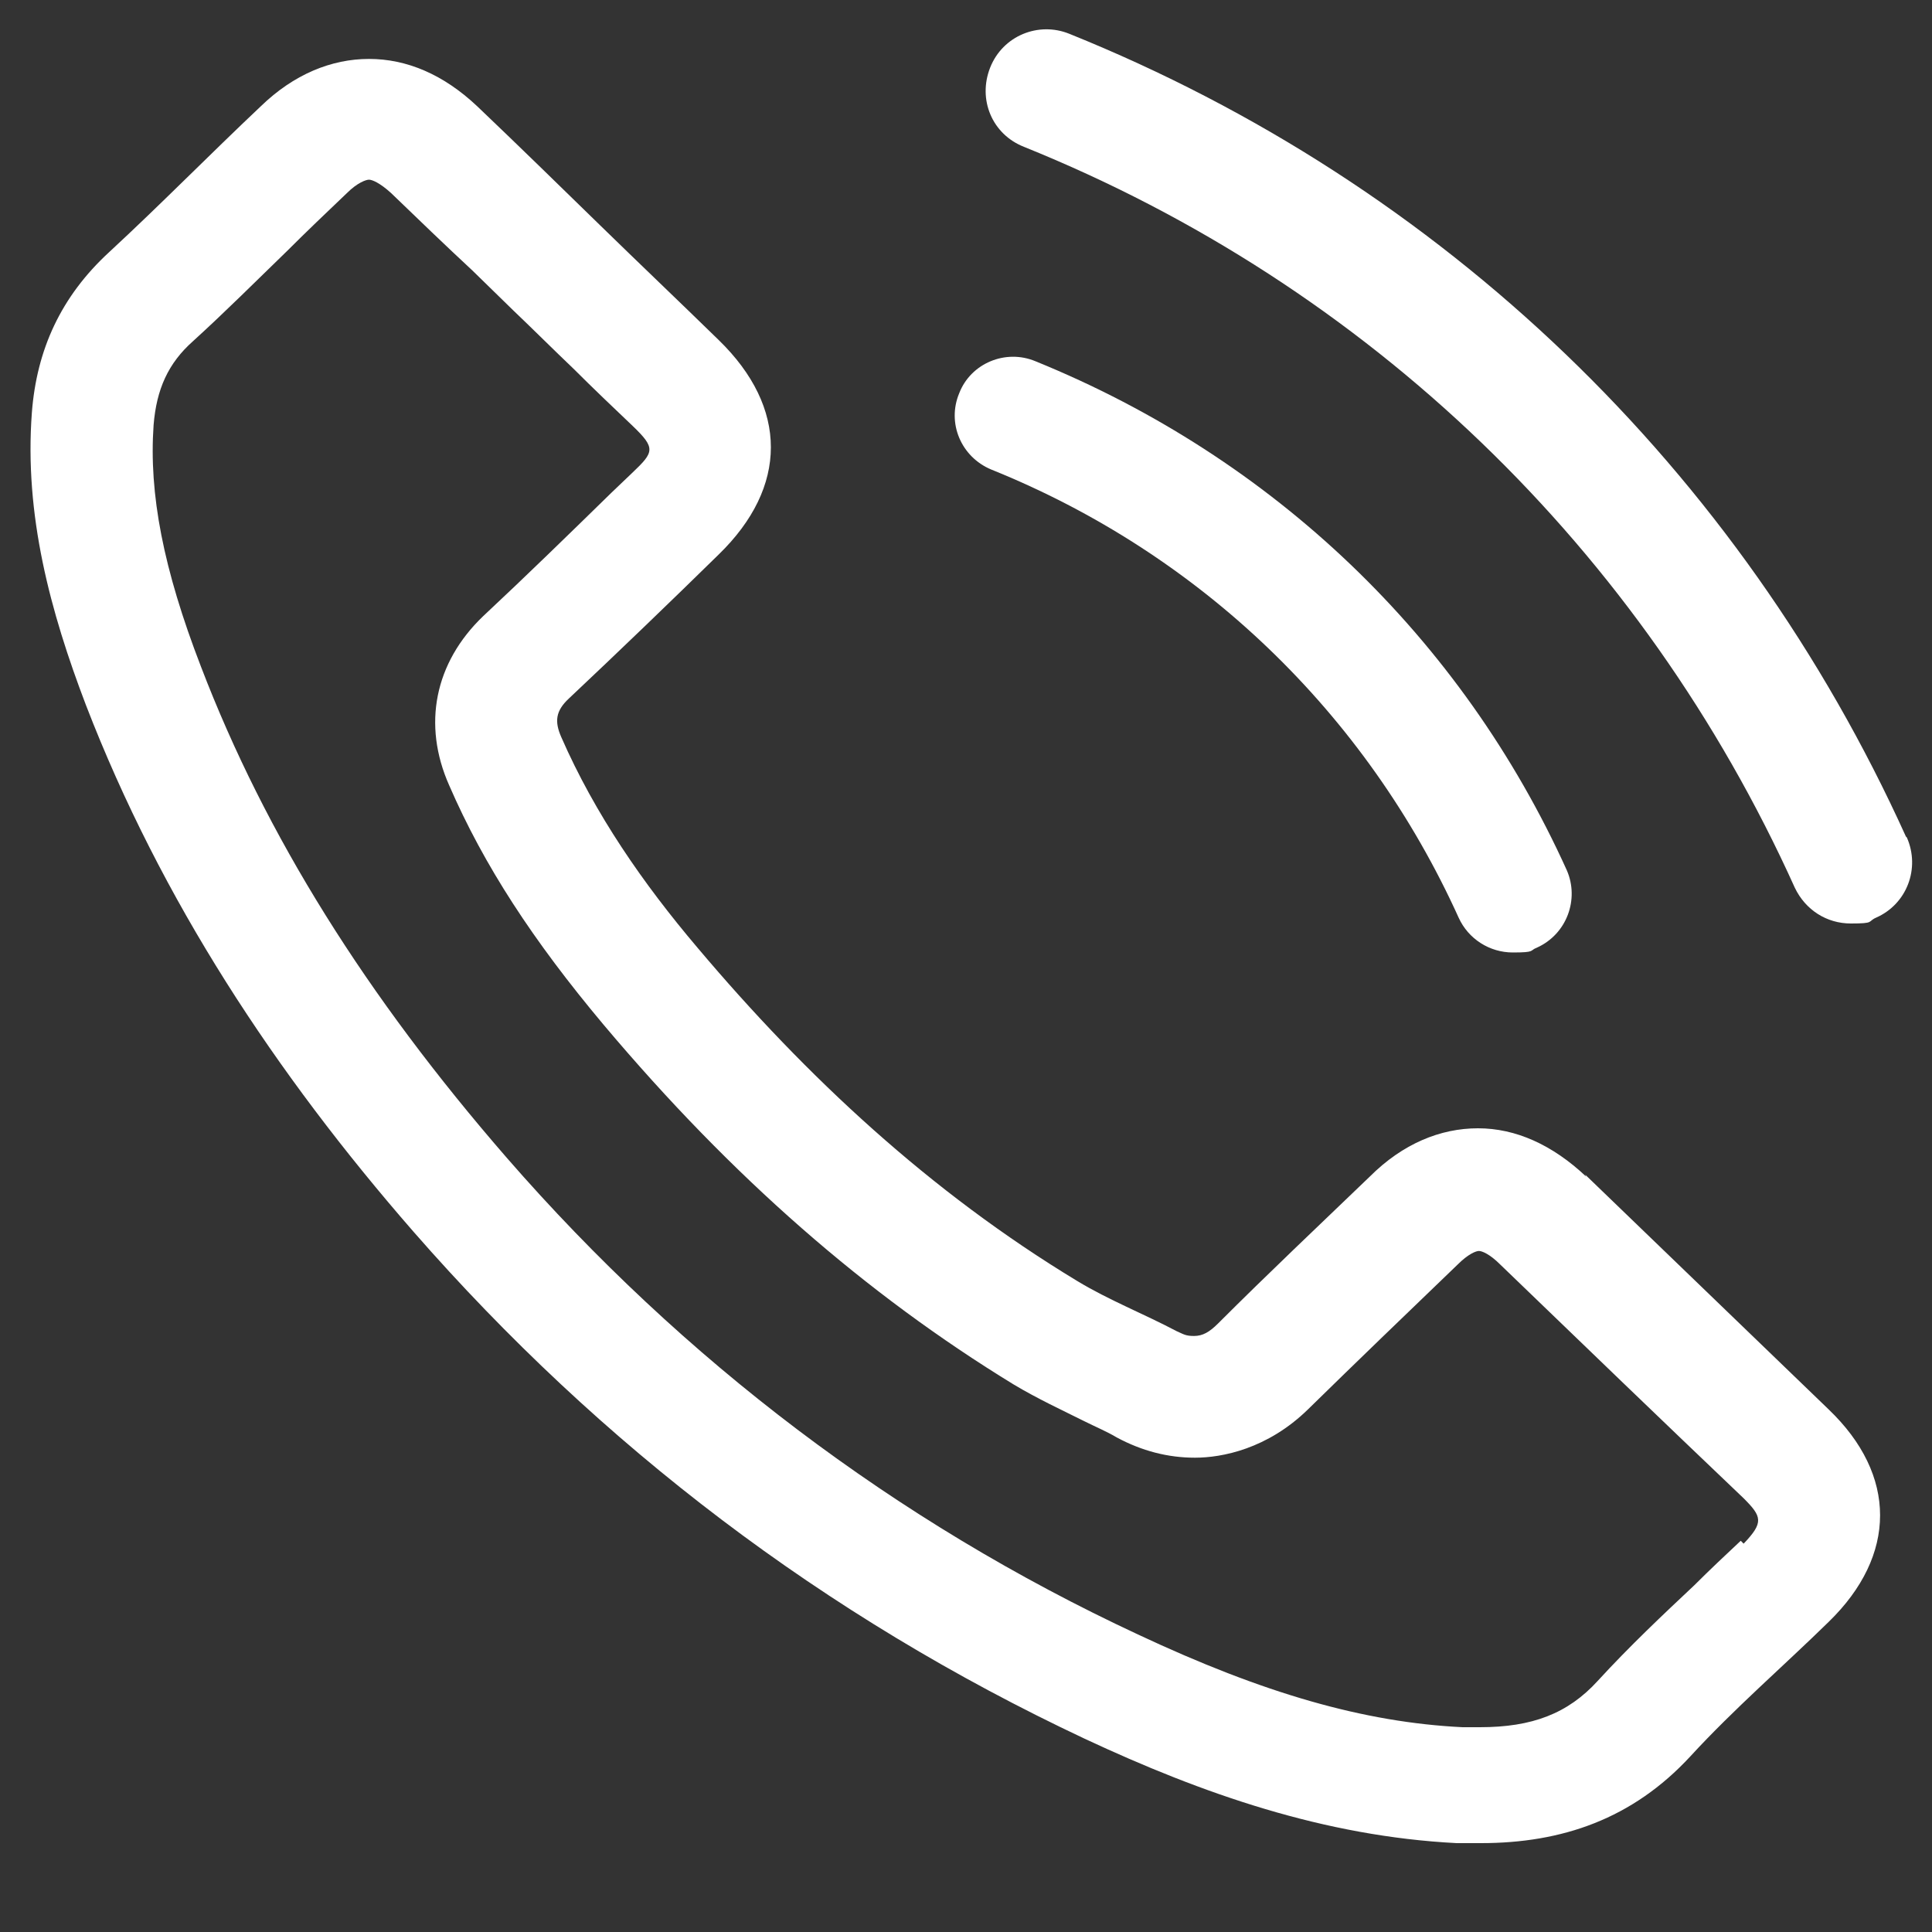
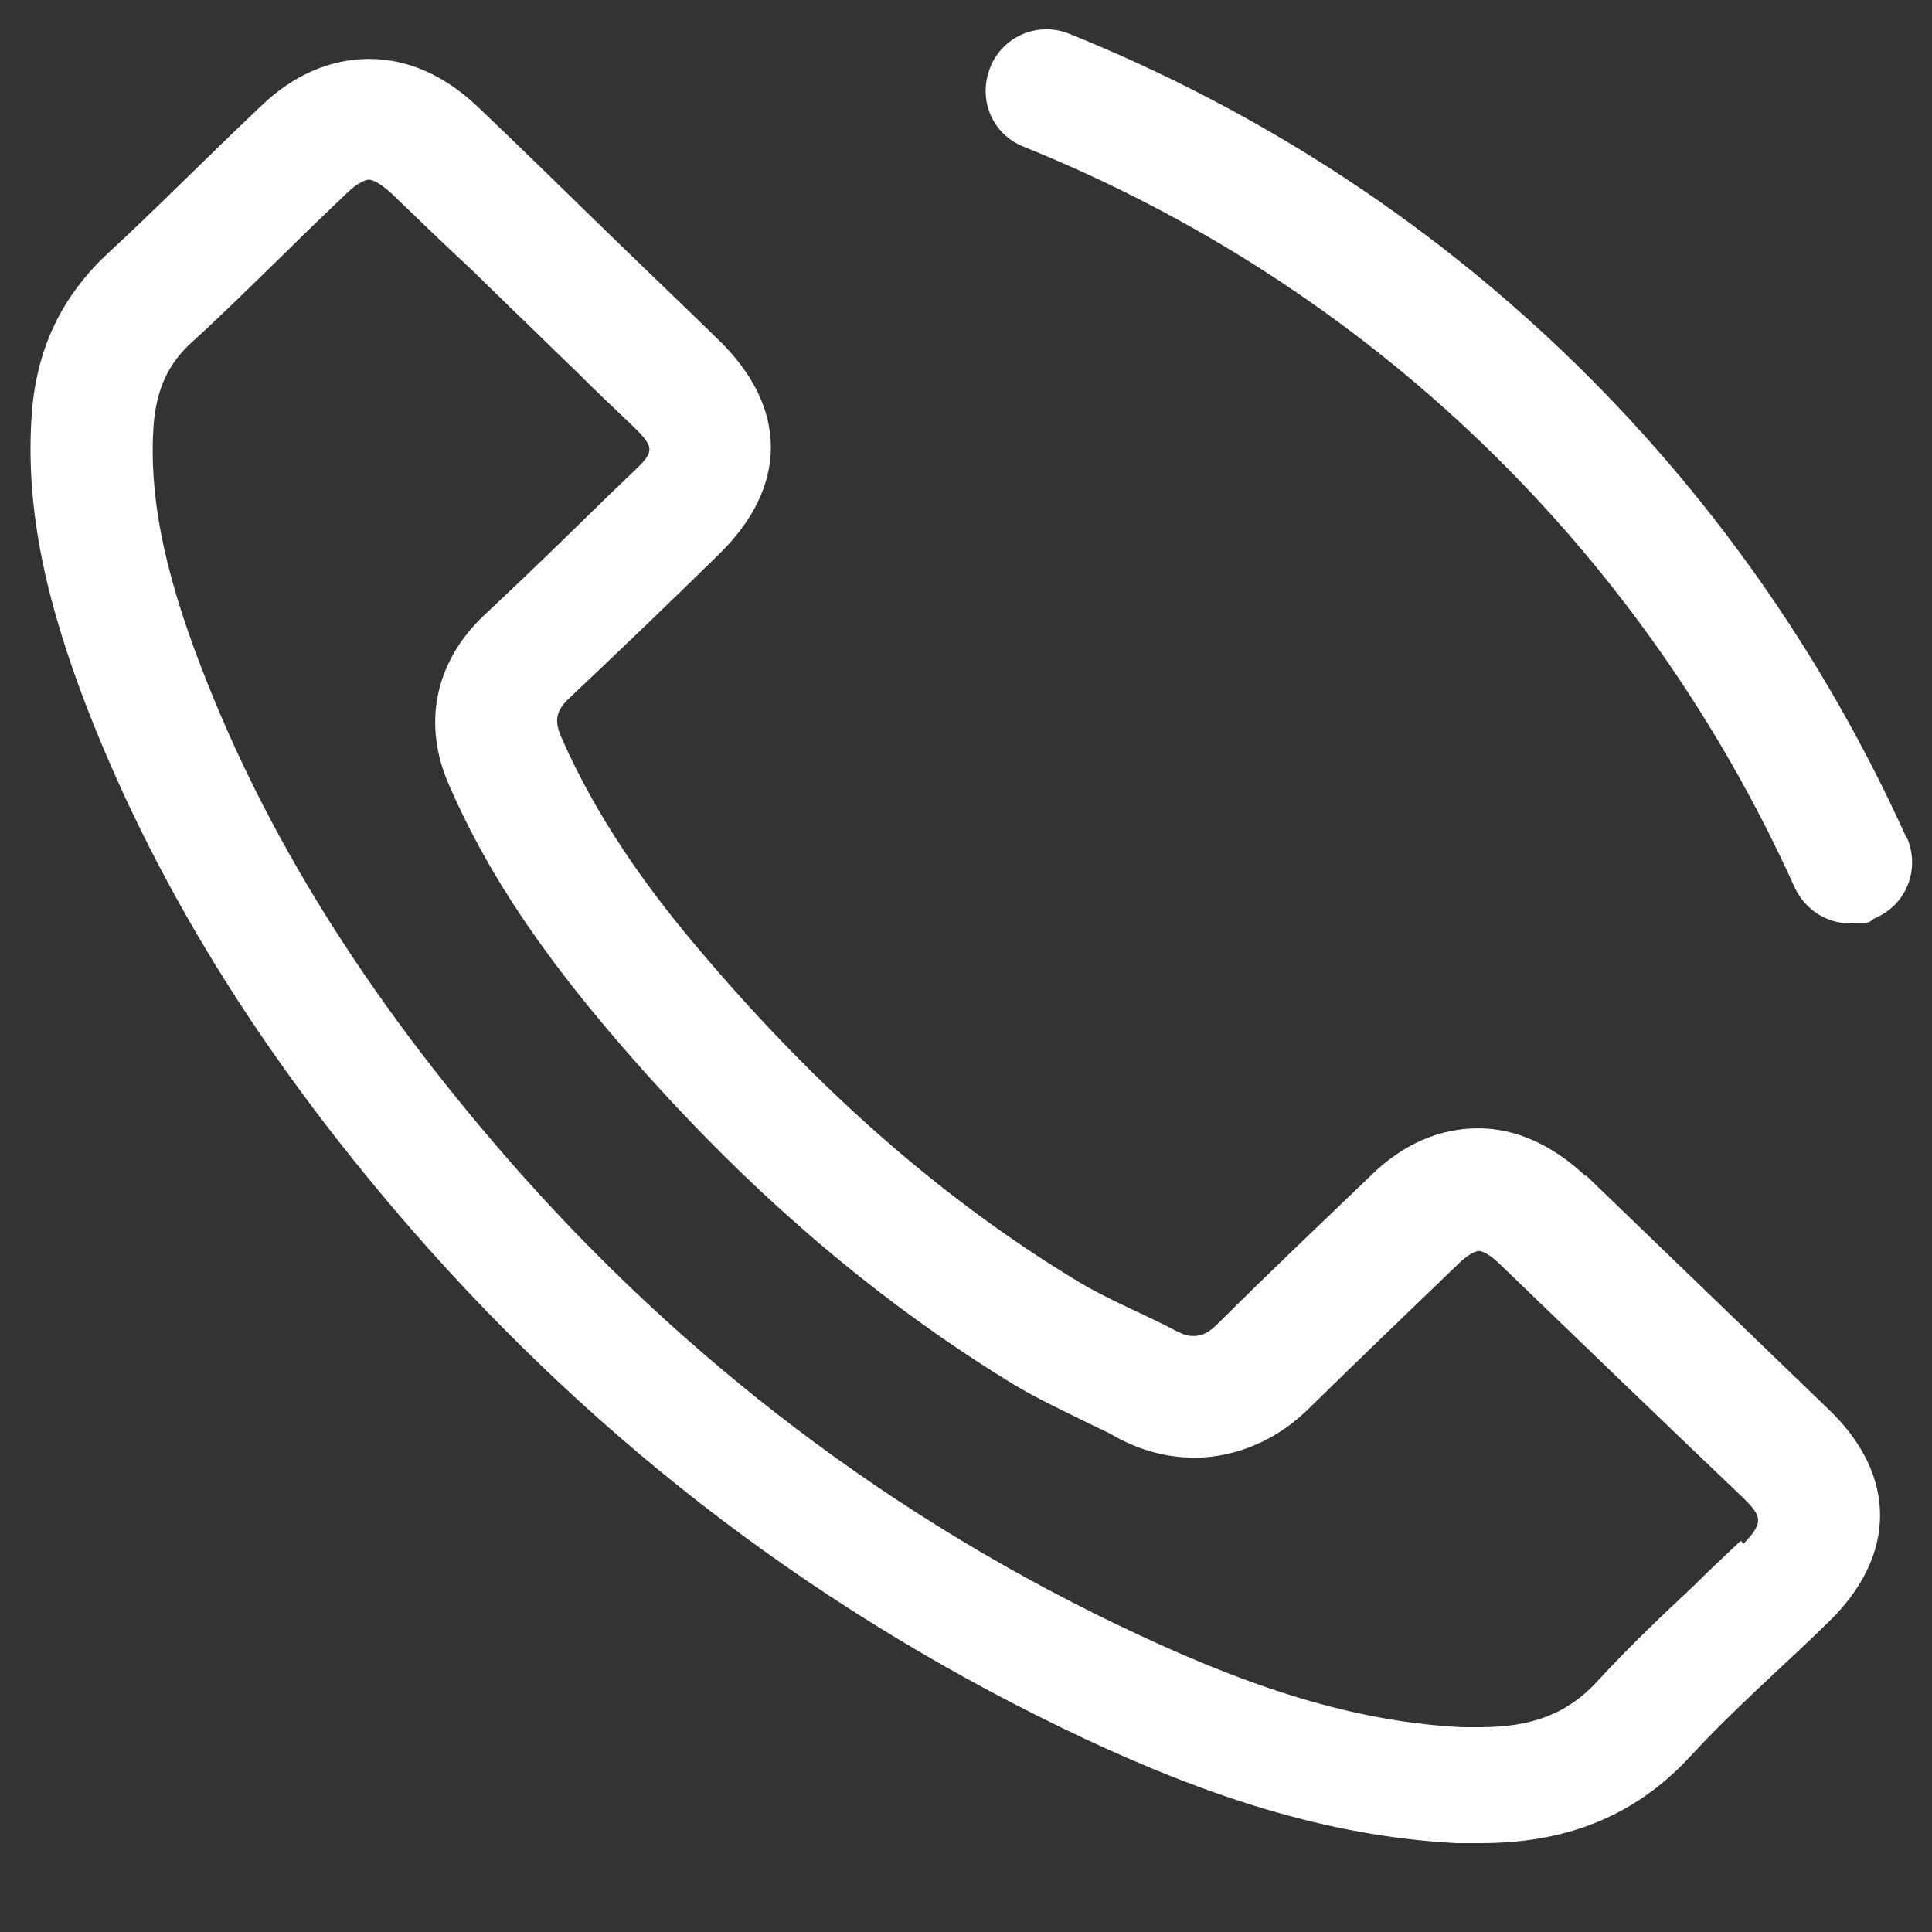
<svg xmlns="http://www.w3.org/2000/svg" id="Layer_1" version="1.1" viewBox="0 0 200 200">
  <rect x="0" y="0" width="200" height="200" fill="#333333" stroke="none" />
  <defs>
    <style>
      .st0 {
        fill: #fff;
      }
    </style>
  </defs>
  <path class="st0" d="M197.3,86.6C180.1,48.6,149.4,19.1,110.7,3.5c-3.2-1.3-6.9.2-8.2,3.5s.2,6.9,3.5,8.2c35.7,14.4,64,41.7,79.8,76.7,1.1,2.3,3.3,3.7,5.8,3.7s1.7-.2,2.6-.6c3.2-1.4,4.6-5.1,3.2-8.3h0Z" />
-   <path class="st0" d="M102.6,48.6c21.6,8.7,38.8,25.2,48.4,46.4,1,2.2,3.2,3.6,5.6,3.6s1.7-.2,2.5-.5c3.1-1.4,4.4-5,3.1-8-10.9-24.1-30.4-42.7-55-52.7-3.1-1.3-6.7.2-7.9,3.3-1.3,3.1.2,6.6,3.3,7.9Z" />
-   <path class="st0" d="M164.2,121.8c-3.5-3.3-7.3-5-11.2-5s-7.8,1.6-11.2,5c-5.2,5-10.5,10-15.7,15.2-.9.9-1.6,1.3-2.5,1.3s-1.1-.2-1.8-.5c-3.4-1.8-7-3.2-10.3-5.2-15.2-9.2-28-21.1-39.3-34.5-5.6-6.6-10.6-13.8-14.1-21.8-.7-1.6-.6-2.7.8-4,5.2-4.9,10.4-9.9,15.5-14.9,7.2-7,7.2-15.2,0-22.2-4.1-4-8.2-7.9-12.3-11.9-4.2-4.1-8.4-8.2-12.7-12.3-3.5-3.3-7.3-4.9-11.2-4.9s-7.8,1.6-11.2,4.9c-5.3,5-10.4,10.2-15.7,15.1-5,4.6-7.5,10.1-8,16.6-.8,10.6,1.9,20.6,5.6,30.3,7.8,20.2,19.6,38.1,33.9,54.5,19.4,22.2,42.5,39.8,69.5,52.5,12.2,5.7,24.8,10.1,38.5,10.8.8,0,1.7,0,2.5,0,8.4,0,15.7-2.5,21.7-9,4.5-4.9,9.6-9.3,14.3-13.9,7.1-6.9,7.1-15.2,0-22-8.4-8.1-16.8-16.2-25.2-24.3ZM180.2,159.5c-1.6,1.5-3.2,3-4.8,4.6-3.3,3.1-6.7,6.3-10,9.9-3.1,3.4-6.8,4.8-12.2,4.8s-1.2,0-1.8,0c-10.2-.5-20.6-3.5-33.6-9.6-25.1-11.7-47.1-28.4-65.3-49.3-14.6-16.8-25-33.4-31.7-50.9-3.9-10.1-5.4-17.9-4.9-25,.3-3.7,1.5-6.4,4.1-8.7,3.3-3,6.5-6.2,9.7-9.3,2-2,4.1-4,6.2-6,1.1-1.1,2-1.4,2.3-1.4s1.1.3,2.3,1.4c2.8,2.7,5.6,5.4,8.4,8l4.2,4.1c2.1,2,4.2,4.1,6.3,6.1,2,2,4,3.9,6.1,5.9,2.4,2.3,2.2,2.7,0,4.8l-2.2,2.1c-4.4,4.3-8.7,8.5-13.3,12.8-5,4.8-6.3,11.2-3.5,17.5,3.6,8.3,8.7,16.1,16,24.8,13.3,15.8,27.2,27.9,42.4,37.2,2.5,1.5,5.1,2.7,7.3,3.8,1.2.6,2.4,1.1,3.4,1.7,2.6,1.4,5.3,2.1,8.1,2.1s7.5-.9,11.7-5c5.1-5,10.2-9.9,15.5-15,1.1-1.1,1.9-1.4,2.2-1.4s1.1.3,2.2,1.4c8.4,8.1,16.8,16.2,25.2,24.2,1.9,1.9,2.1,2.5,0,4.7h0Z" />
+   <path class="st0" d="M164.2,121.8c-3.5-3.3-7.3-5-11.2-5s-7.8,1.6-11.2,5c-5.2,5-10.5,10-15.7,15.2-.9.9-1.6,1.3-2.5,1.3s-1.1-.2-1.8-.5c-3.4-1.8-7-3.2-10.3-5.2-15.2-9.2-28-21.1-39.3-34.5-5.6-6.6-10.6-13.8-14.1-21.8-.7-1.6-.6-2.7.8-4,5.2-4.9,10.4-9.9,15.5-14.9,7.2-7,7.2-15.2,0-22.2-4.1-4-8.2-7.9-12.3-11.9-4.2-4.1-8.4-8.2-12.7-12.3-3.5-3.3-7.3-4.9-11.2-4.9s-7.8,1.6-11.2,4.9c-5.3,5-10.4,10.2-15.7,15.1-5,4.6-7.5,10.1-8,16.6-.8,10.6,1.9,20.6,5.6,30.3,7.8,20.2,19.6,38.1,33.9,54.5,19.4,22.2,42.5,39.8,69.5,52.5,12.2,5.7,24.8,10.1,38.5,10.8.8,0,1.7,0,2.5,0,8.4,0,15.7-2.5,21.7-9,4.5-4.9,9.6-9.3,14.3-13.9,7.1-6.9,7.1-15.2,0-22-8.4-8.1-16.8-16.2-25.2-24.3ZM180.2,159.5c-1.6,1.5-3.2,3-4.8,4.6-3.3,3.1-6.7,6.3-10,9.9-3.1,3.4-6.8,4.8-12.2,4.8s-1.2,0-1.8,0c-10.2-.5-20.6-3.5-33.6-9.6-25.1-11.7-47.1-28.4-65.3-49.3-14.6-16.8-25-33.4-31.7-50.9-3.9-10.1-5.4-17.9-4.9-25,.3-3.7,1.5-6.4,4.1-8.7,3.3-3,6.5-6.2,9.7-9.3,2-2,4.1-4,6.2-6,1.1-1.1,2-1.4,2.3-1.4s1.1.3,2.3,1.4c2.8,2.7,5.6,5.4,8.4,8l4.2,4.1c2.1,2,4.2,4.1,6.3,6.1,2,2,4,3.9,6.1,5.9,2.4,2.3,2.2,2.7,0,4.8l-2.2,2.1c-4.4,4.3-8.7,8.5-13.3,12.8-5,4.8-6.3,11.2-3.5,17.5,3.6,8.3,8.7,16.1,16,24.8,13.3,15.8,27.2,27.9,42.4,37.2,2.5,1.5,5.1,2.7,7.3,3.8,1.2.6,2.4,1.1,3.4,1.7,2.6,1.4,5.3,2.1,8.1,2.1s7.5-.9,11.7-5c5.1-5,10.2-9.9,15.5-15,1.1-1.1,1.9-1.4,2.2-1.4s1.1.3,2.2,1.4c8.4,8.1,16.8,16.2,25.2,24.2,1.9,1.9,2.1,2.5,0,4.7h0" />
</svg>